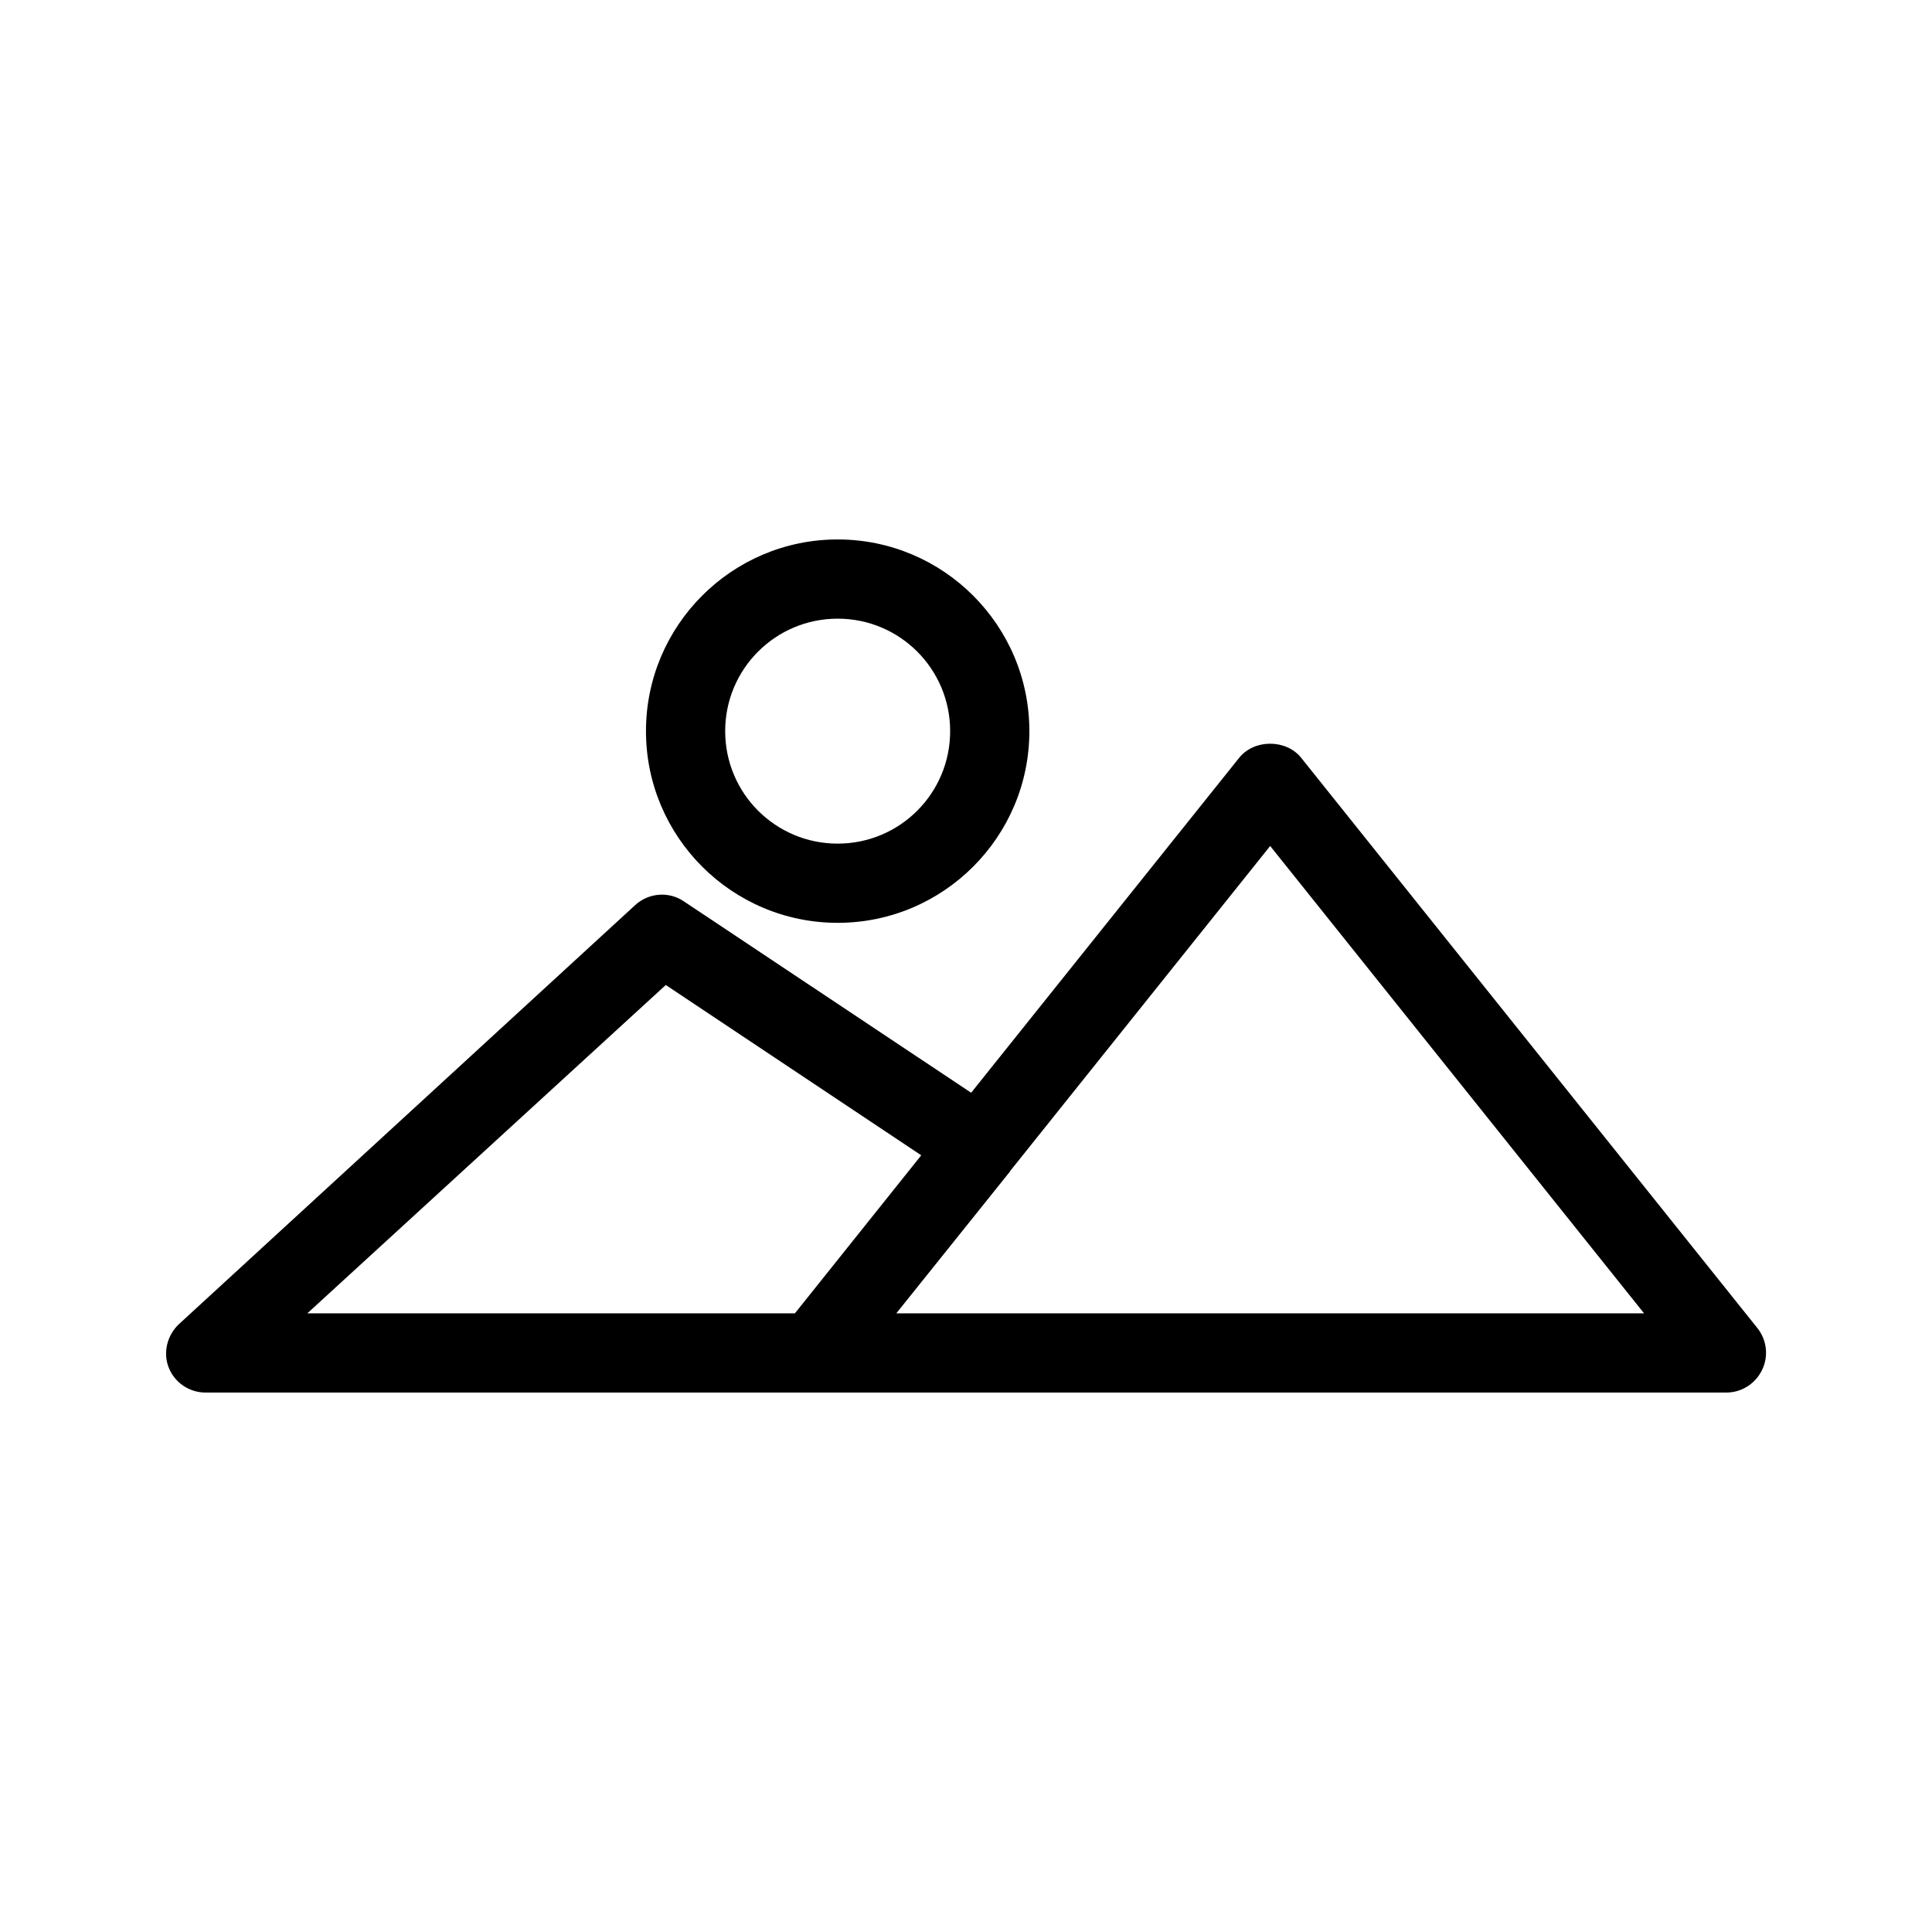
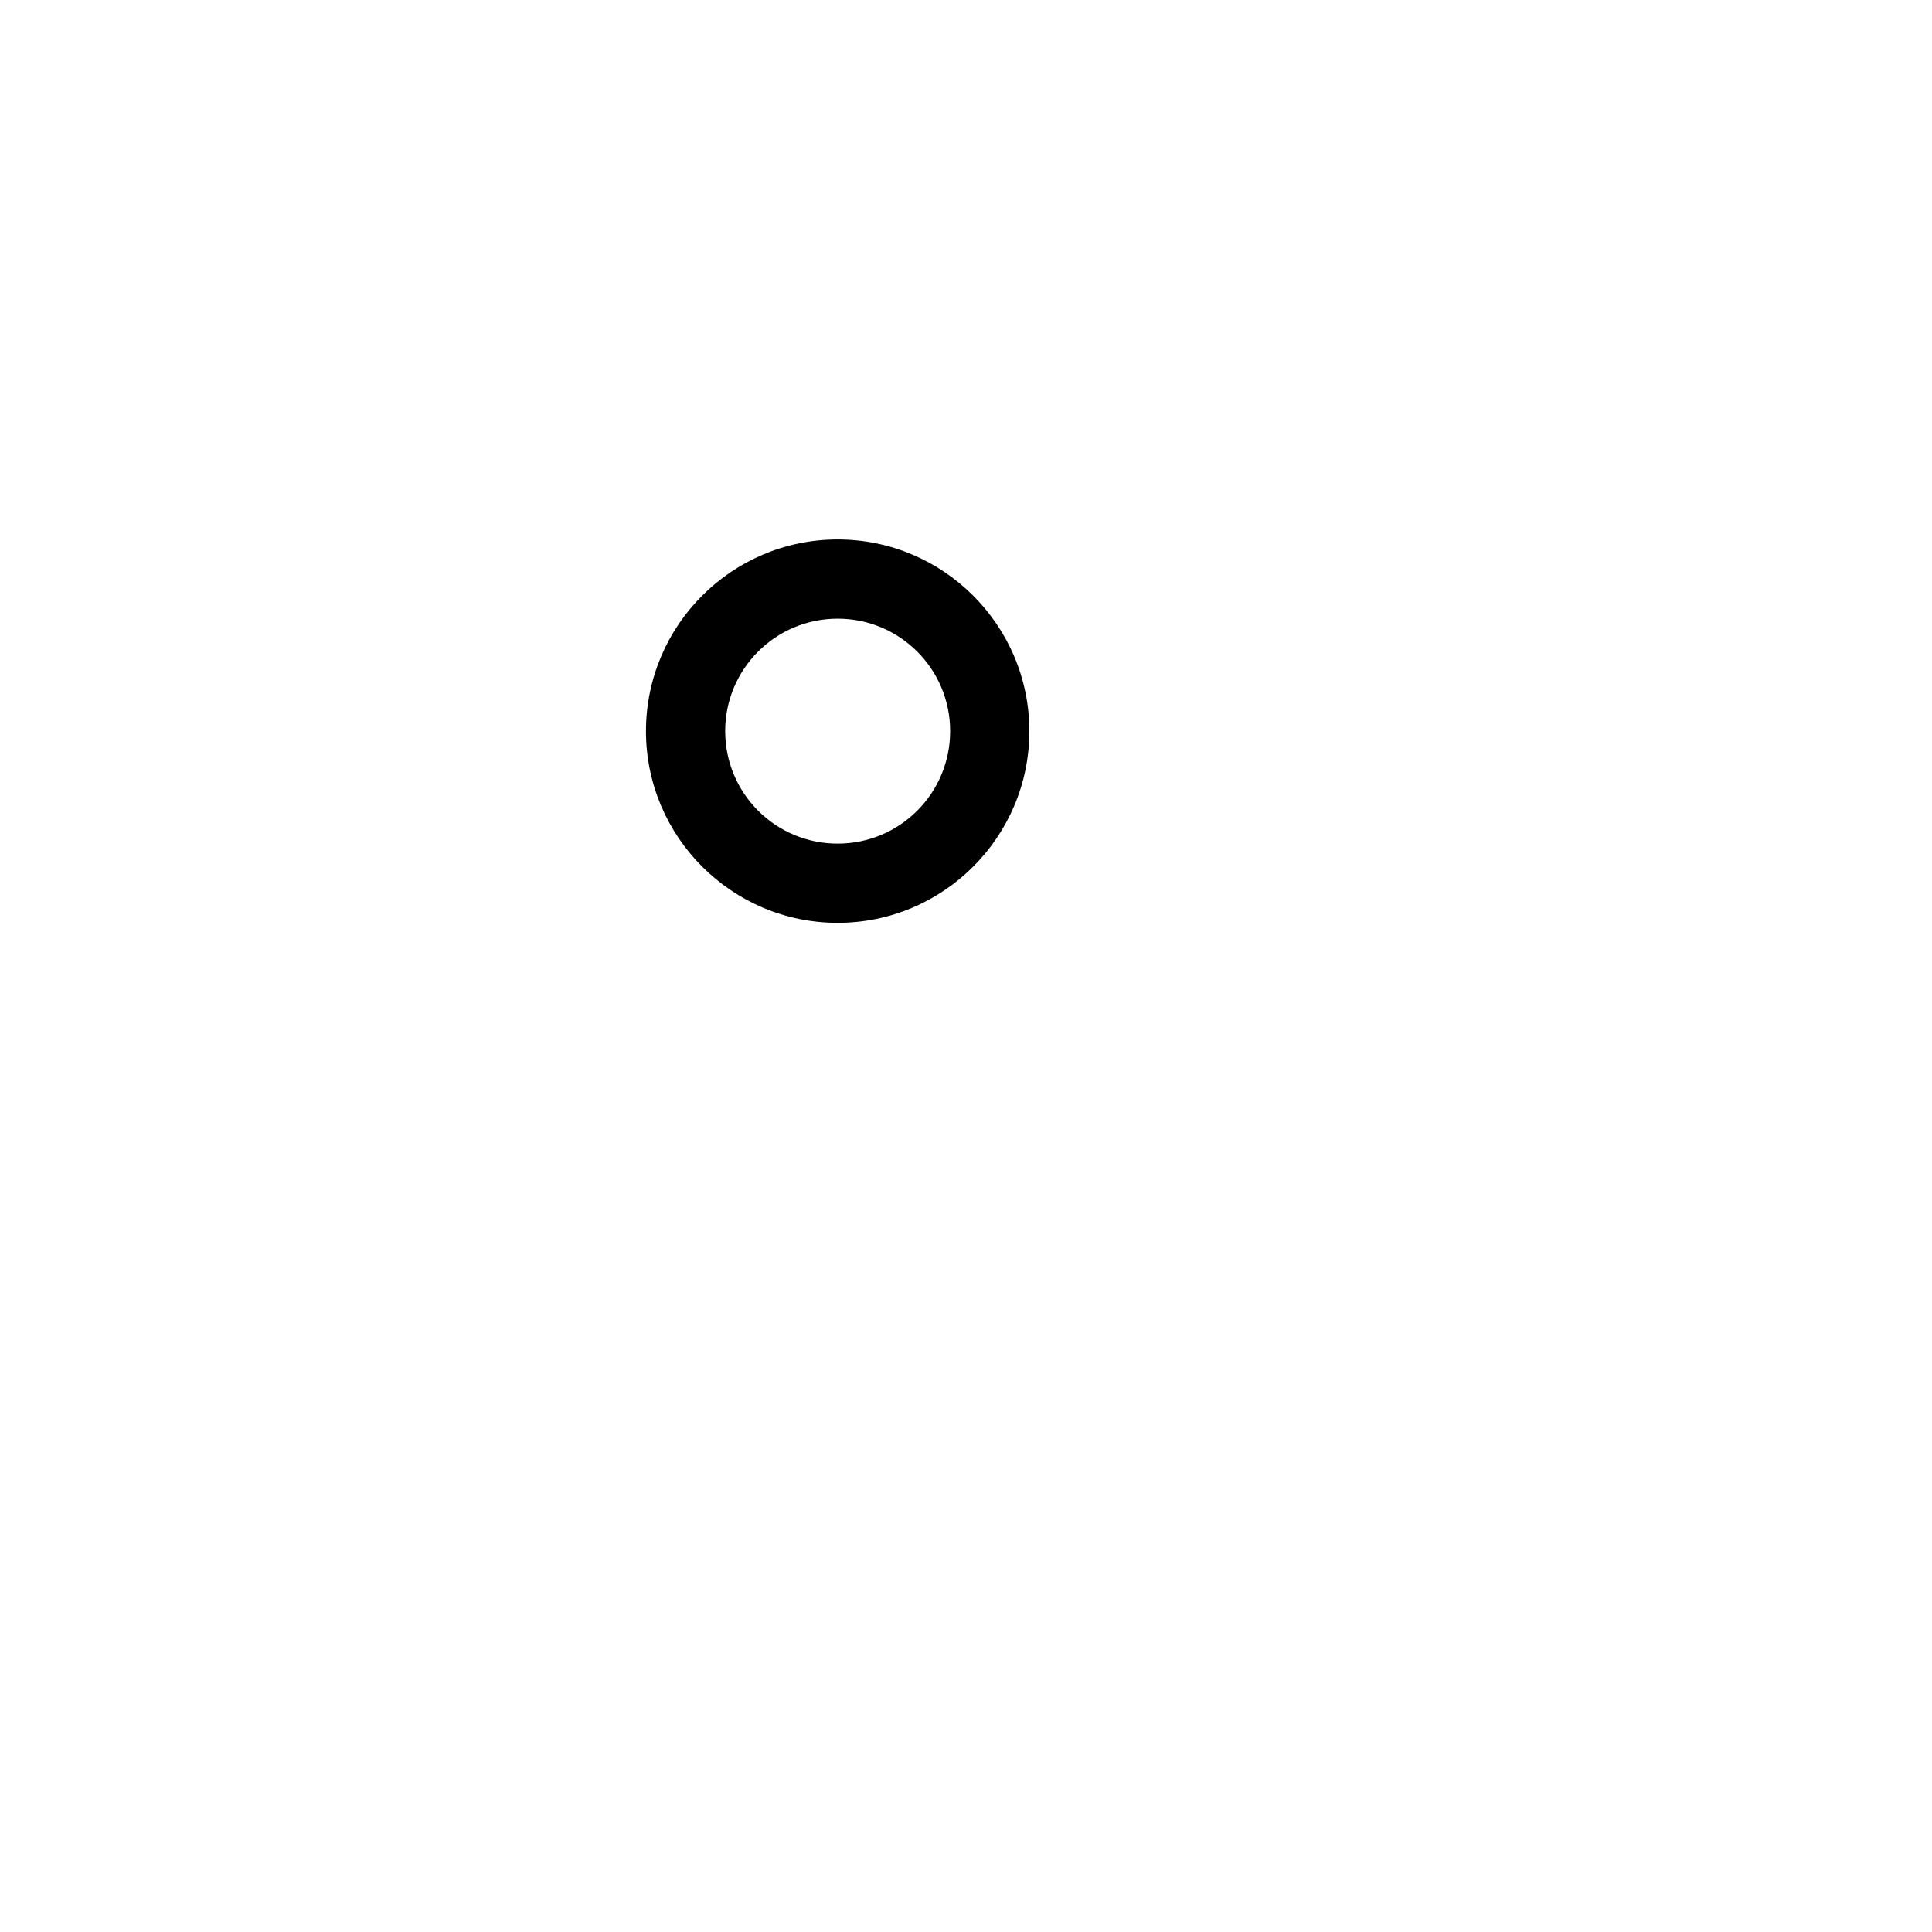
<svg xmlns="http://www.w3.org/2000/svg" fill="#000000" width="800px" height="800px" version="1.1" viewBox="144 144 512 512">
  <g>
-     <path d="m198.48 513.04h161.11 0.105 0.105 241.72c3.988 0 7.66-2.309 9.445-5.984 1.785-3.672 1.258-7.977-1.258-11.125l-120.91-151.14c-3.988-4.934-12.387-4.934-16.375 0l-71.059 88.797-76.098-50.695c-3.988-2.731-9.34-2.309-12.91 0.945l-120.91 111.05c-3.148 2.938-4.305 7.559-2.731 11.547 1.578 3.988 5.461 6.609 9.766 6.609zm213.17-58.566c0-0.105 0.105-0.105 0.105-0.211l68.855-86.066 99.082 123.85h-198.16zm-91.211-49.438 67.699 45.133-33.48 41.879h-129.21z" />
    <path d="m315.19 337.76c0 28.023 22.777 50.801 50.801 50.801 28.023 0 50.801-22.777 50.801-50.801 0-28.023-22.777-50.801-50.801-50.801-28.023 0-50.801 22.777-50.801 50.801zm80.609 0c0 16.48-13.328 29.809-29.809 29.809-16.48 0-29.809-13.328-29.809-29.809 0-16.48 13.328-29.809 29.809-29.809 16.477 0 29.809 13.328 29.809 29.809z" />
  </g>
</svg>